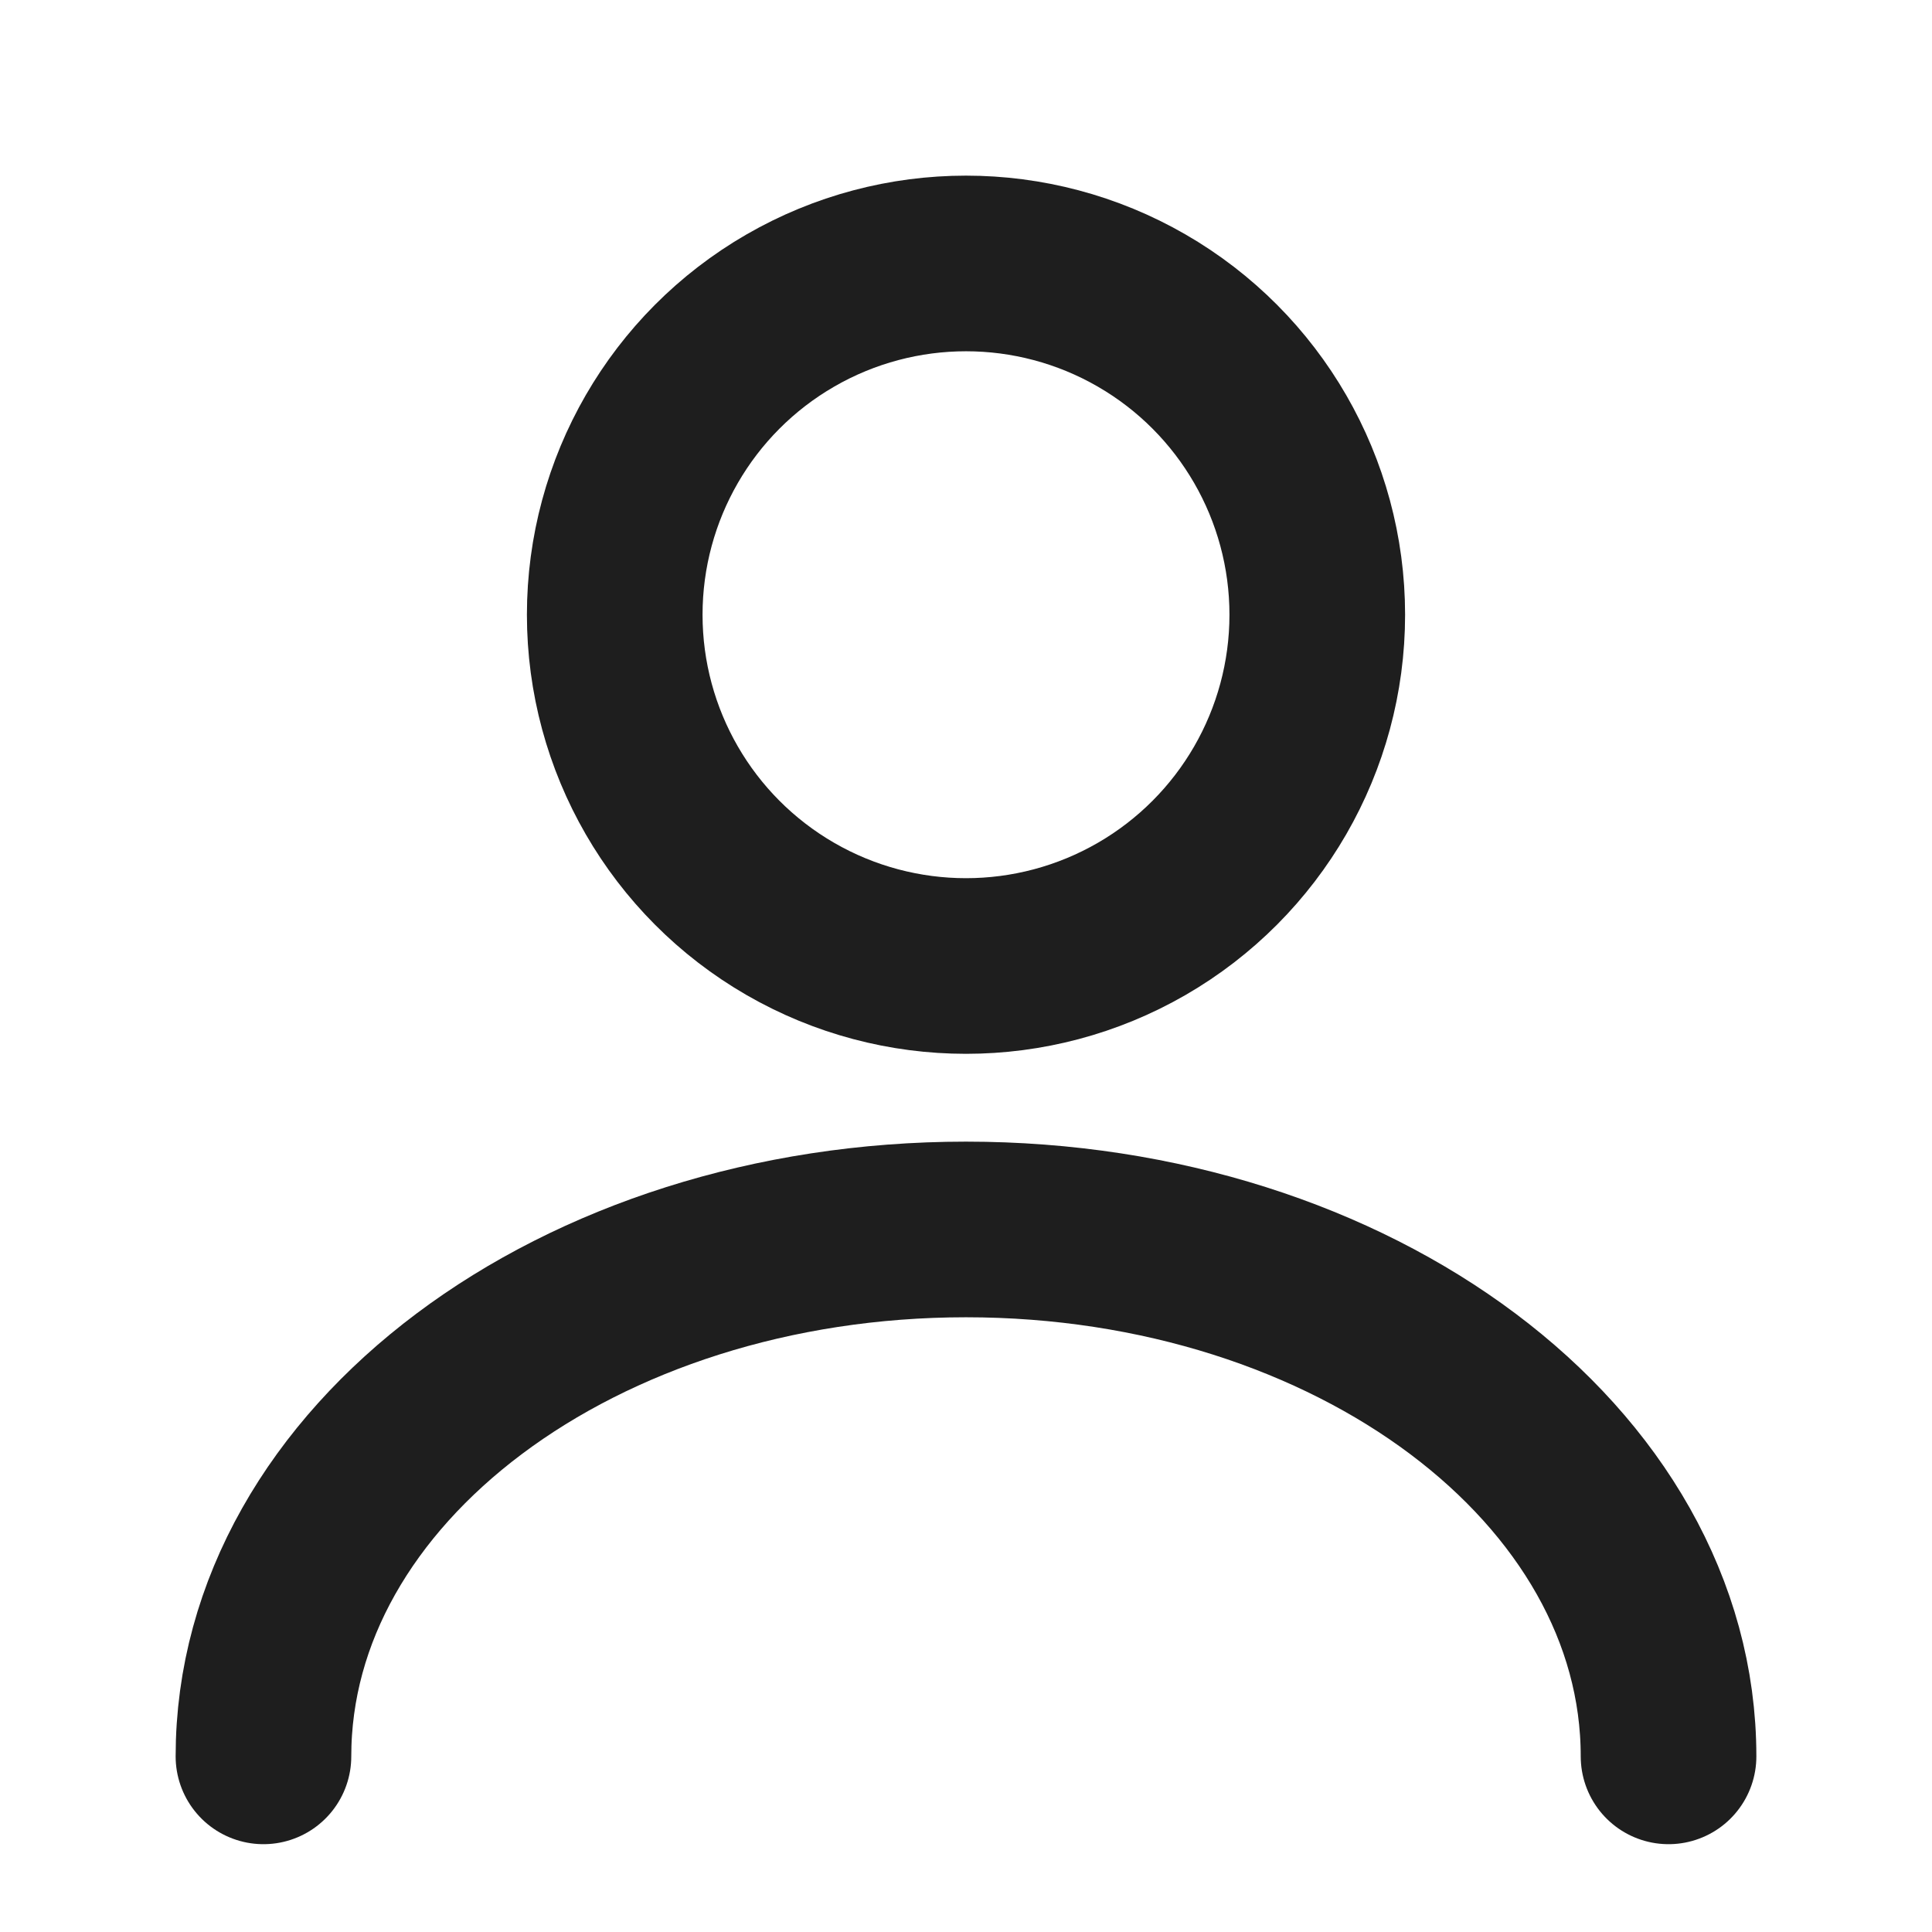
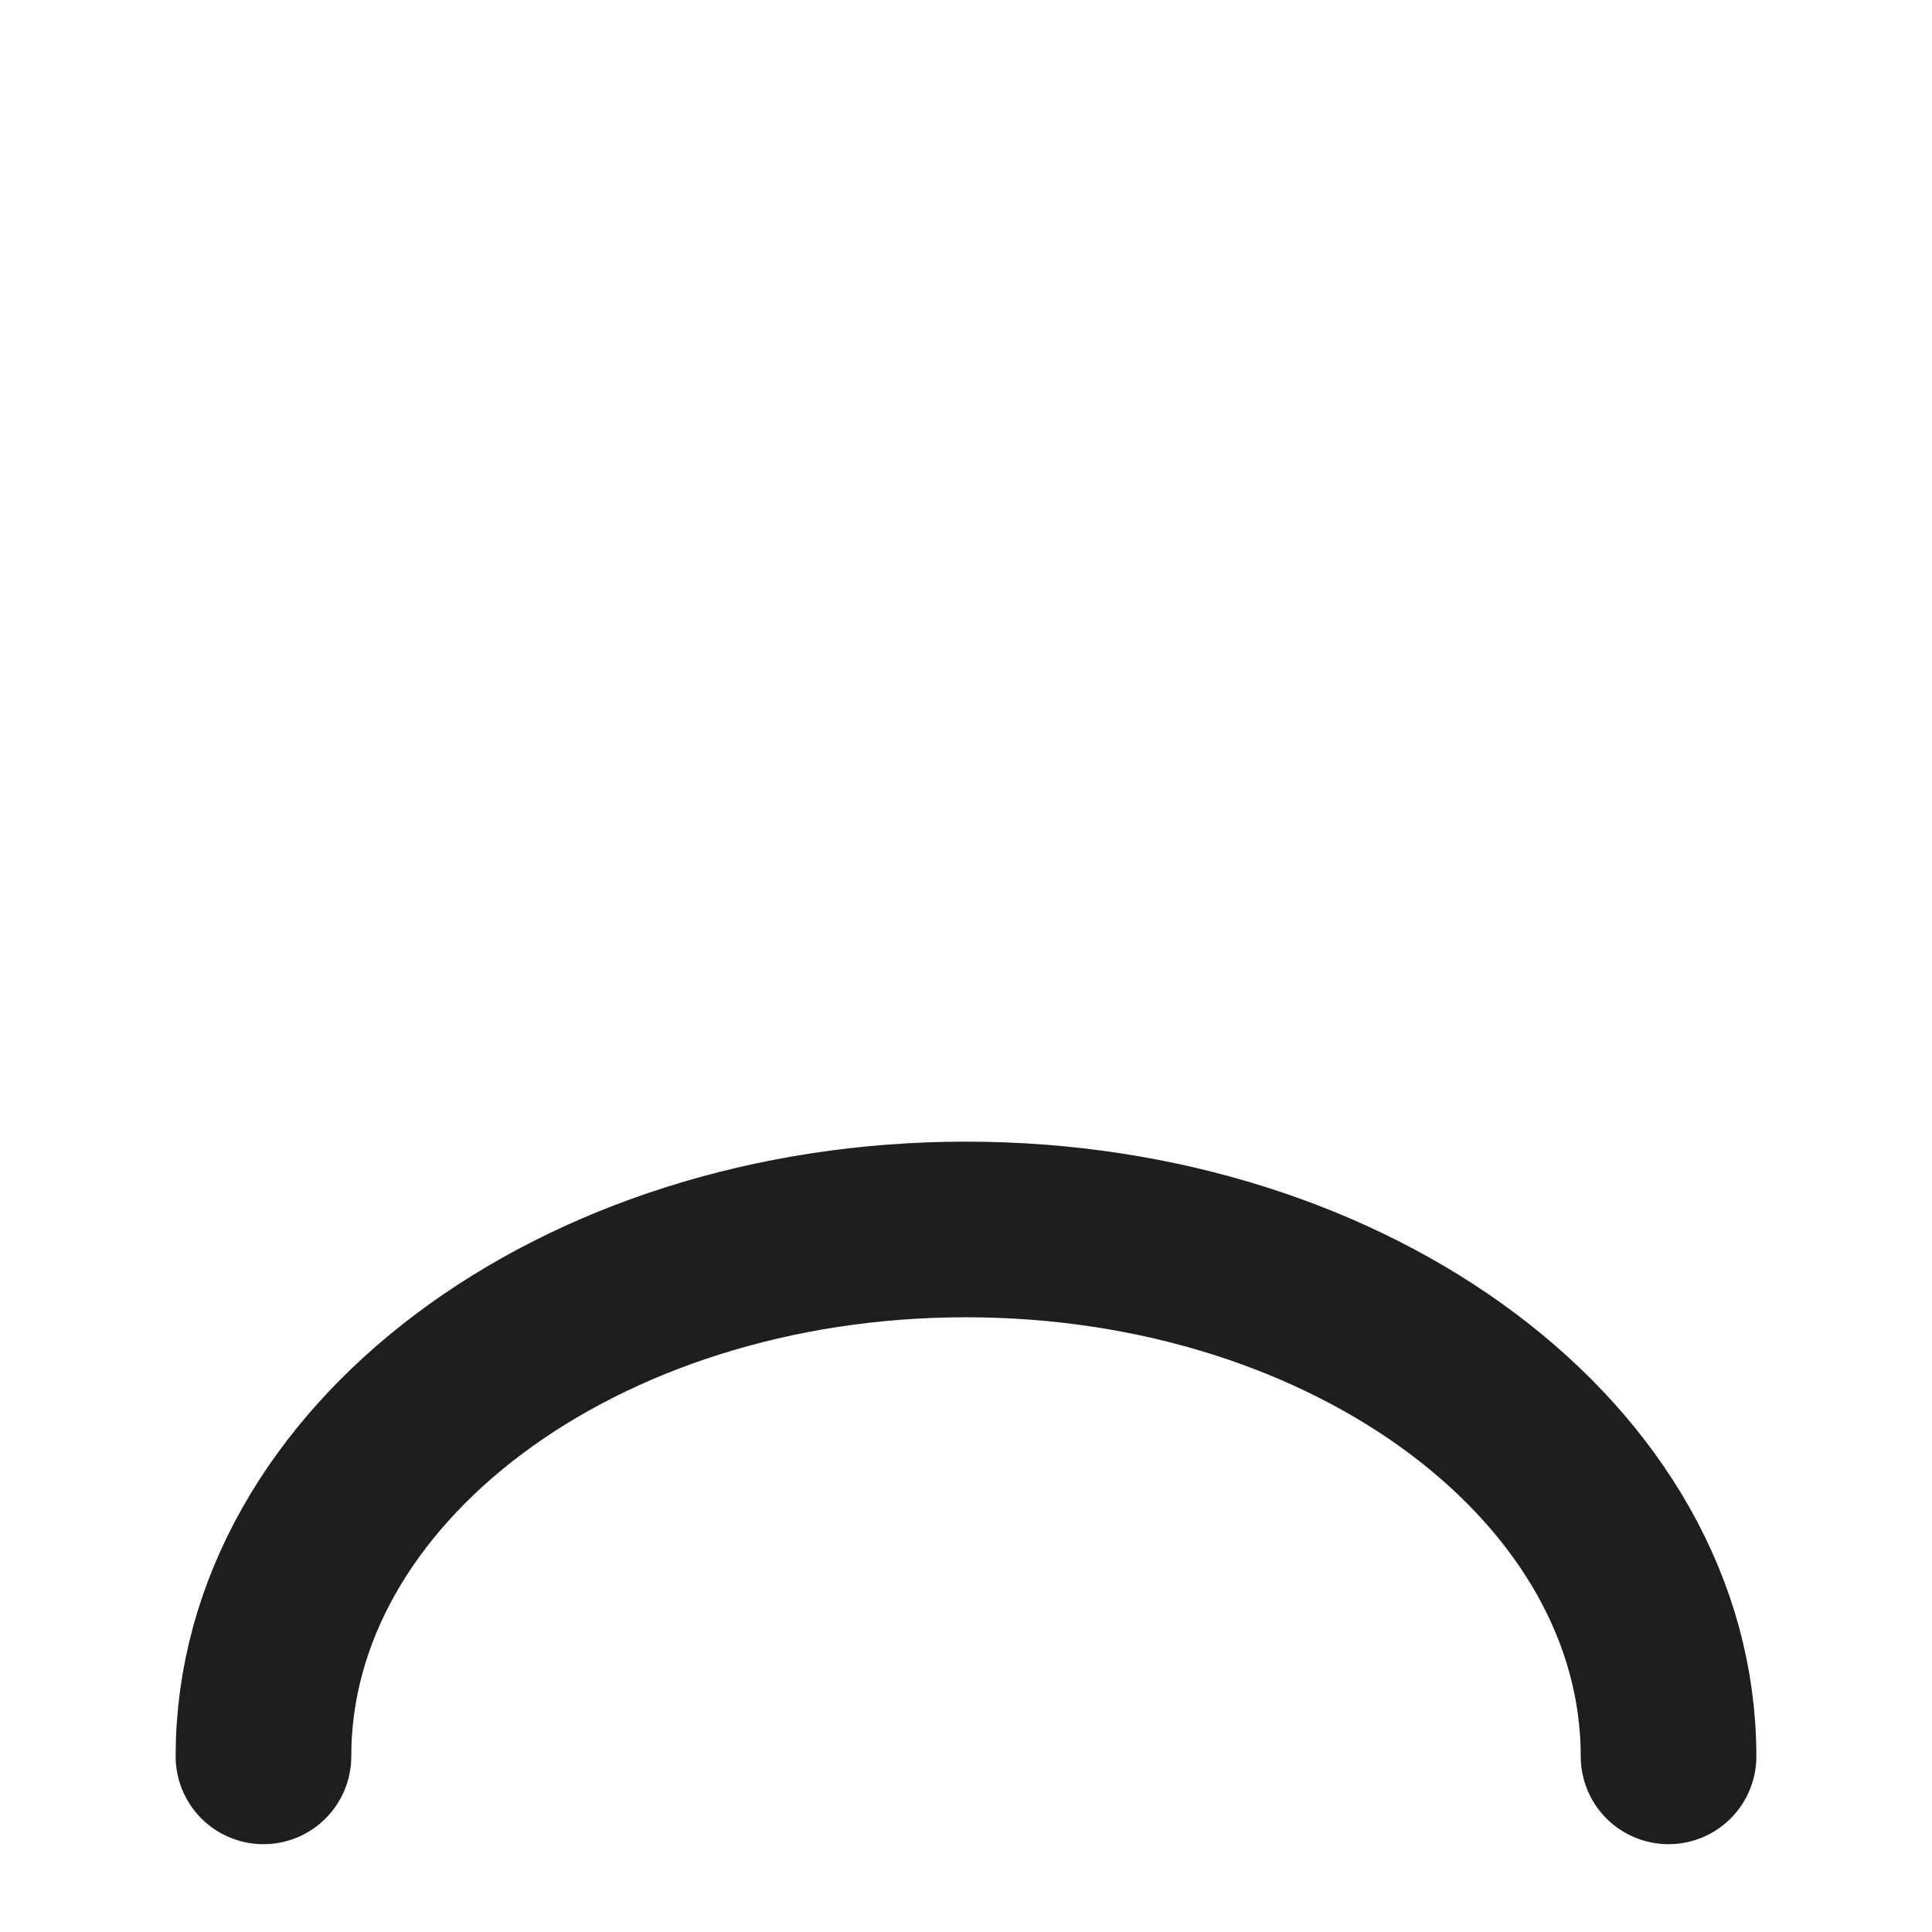
<svg xmlns="http://www.w3.org/2000/svg" viewBox="0 0 22 22" fill="none">
-   <circle cx="11" cy="7" r="4" stroke="#1e1e1e" stroke-width="2" />
  <path d="M19 20C19 16.686 15.418 14 11 14C6.582 14 3 16.686 3 20" stroke="#1e1e1e" stroke-width="2" stroke-linecap="round" />
</svg>